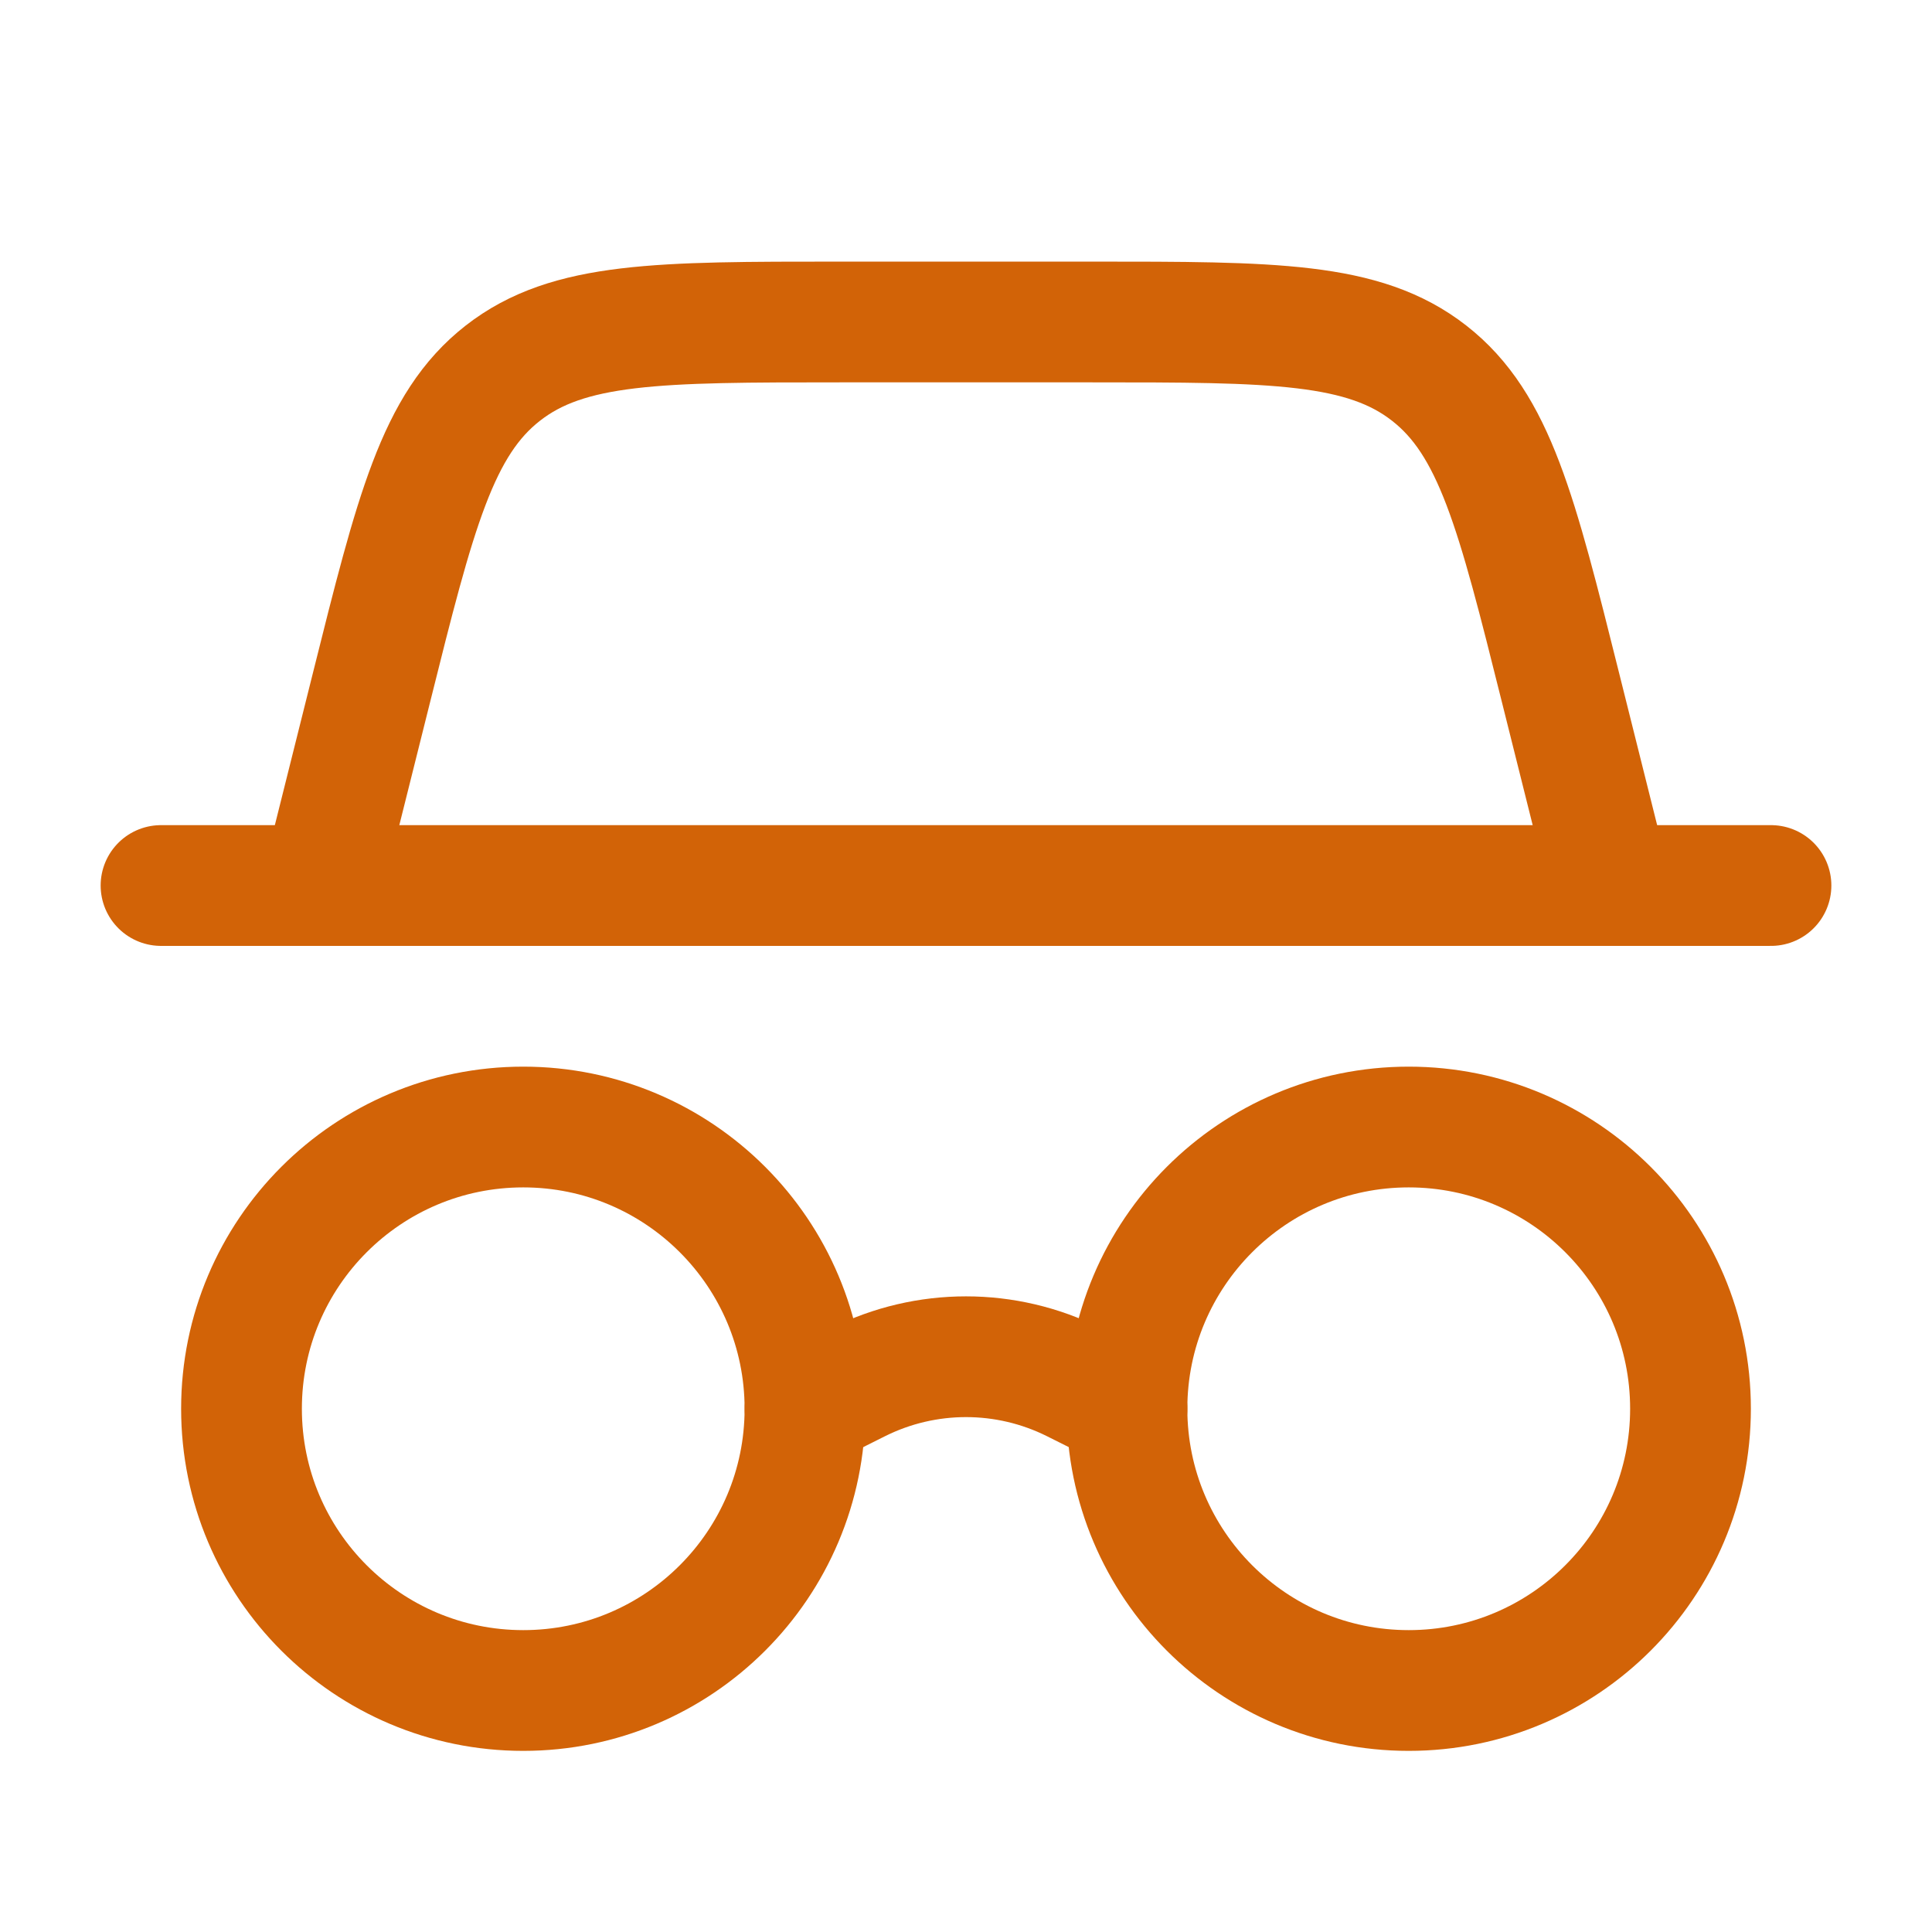
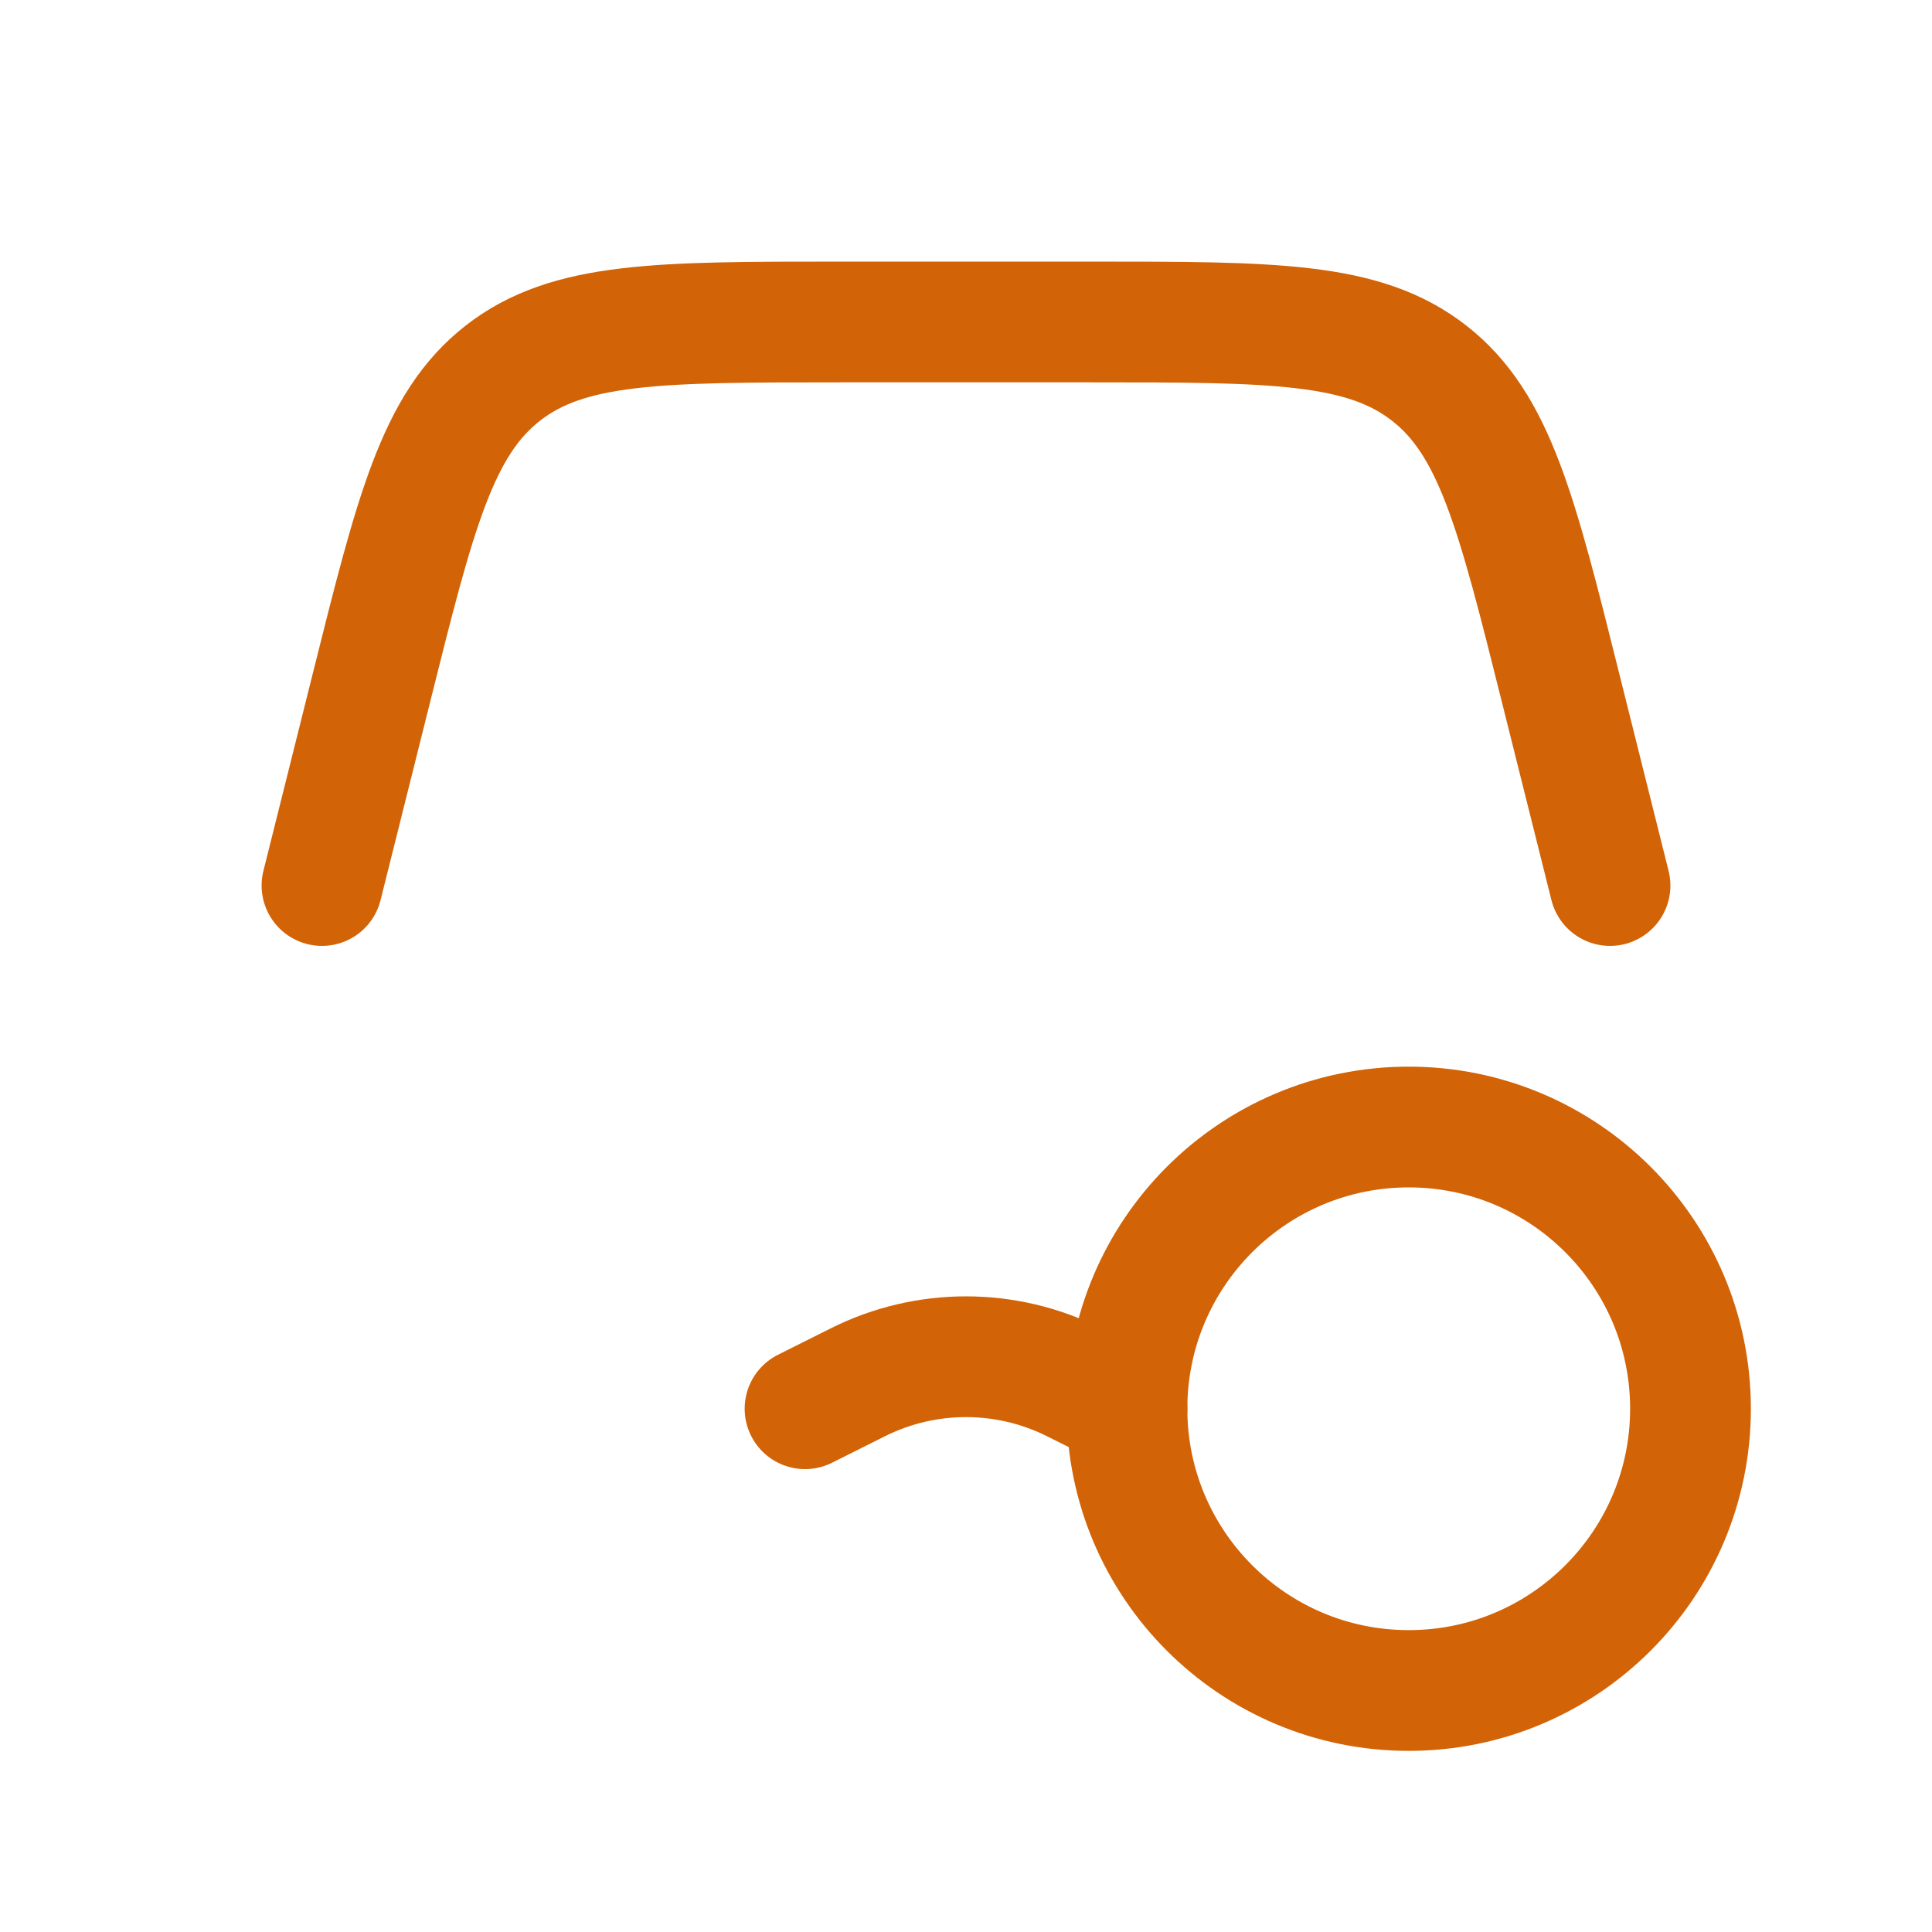
<svg xmlns="http://www.w3.org/2000/svg" width="32" height="32" viewBox="0 0 32 32" fill="none">
  <path d="M28 23.333C28 25.911 25.91 28 23.333 28C20.756 28 18.666 25.911 18.666 23.333C18.666 20.756 20.756 18.667 23.333 18.667C25.91 18.667 28 20.756 28 23.333Z" stroke="#D26307" stroke-width="2" />
-   <path d="M2.667 14.667H29.333" stroke="#D26307" stroke-width="2" stroke-linecap="round" />
  <path d="M5.333 14.667L6.152 11.393C6.879 8.483 7.243 7.028 8.328 6.181C9.413 5.333 10.913 5.333 13.913 5.333H18.087C21.087 5.333 22.587 5.333 23.672 6.181C24.757 7.028 25.121 8.483 25.848 11.393L26.667 14.667" stroke="#D26307" stroke-width="2" stroke-linecap="round" />
-   <path d="M13.333 23.333C13.333 25.911 11.244 28 8.667 28C6.089 28 4 25.911 4 23.333C4 20.756 6.089 18.667 8.667 18.667C11.244 18.667 13.333 20.756 13.333 23.333Z" stroke="#D26307" stroke-width="2" />
  <path d="M13.334 23.333L14.211 22.894C15.337 22.331 16.663 22.331 17.789 22.894L18.667 23.333" stroke="#D26307" stroke-width="2" stroke-linecap="round" />
</svg>